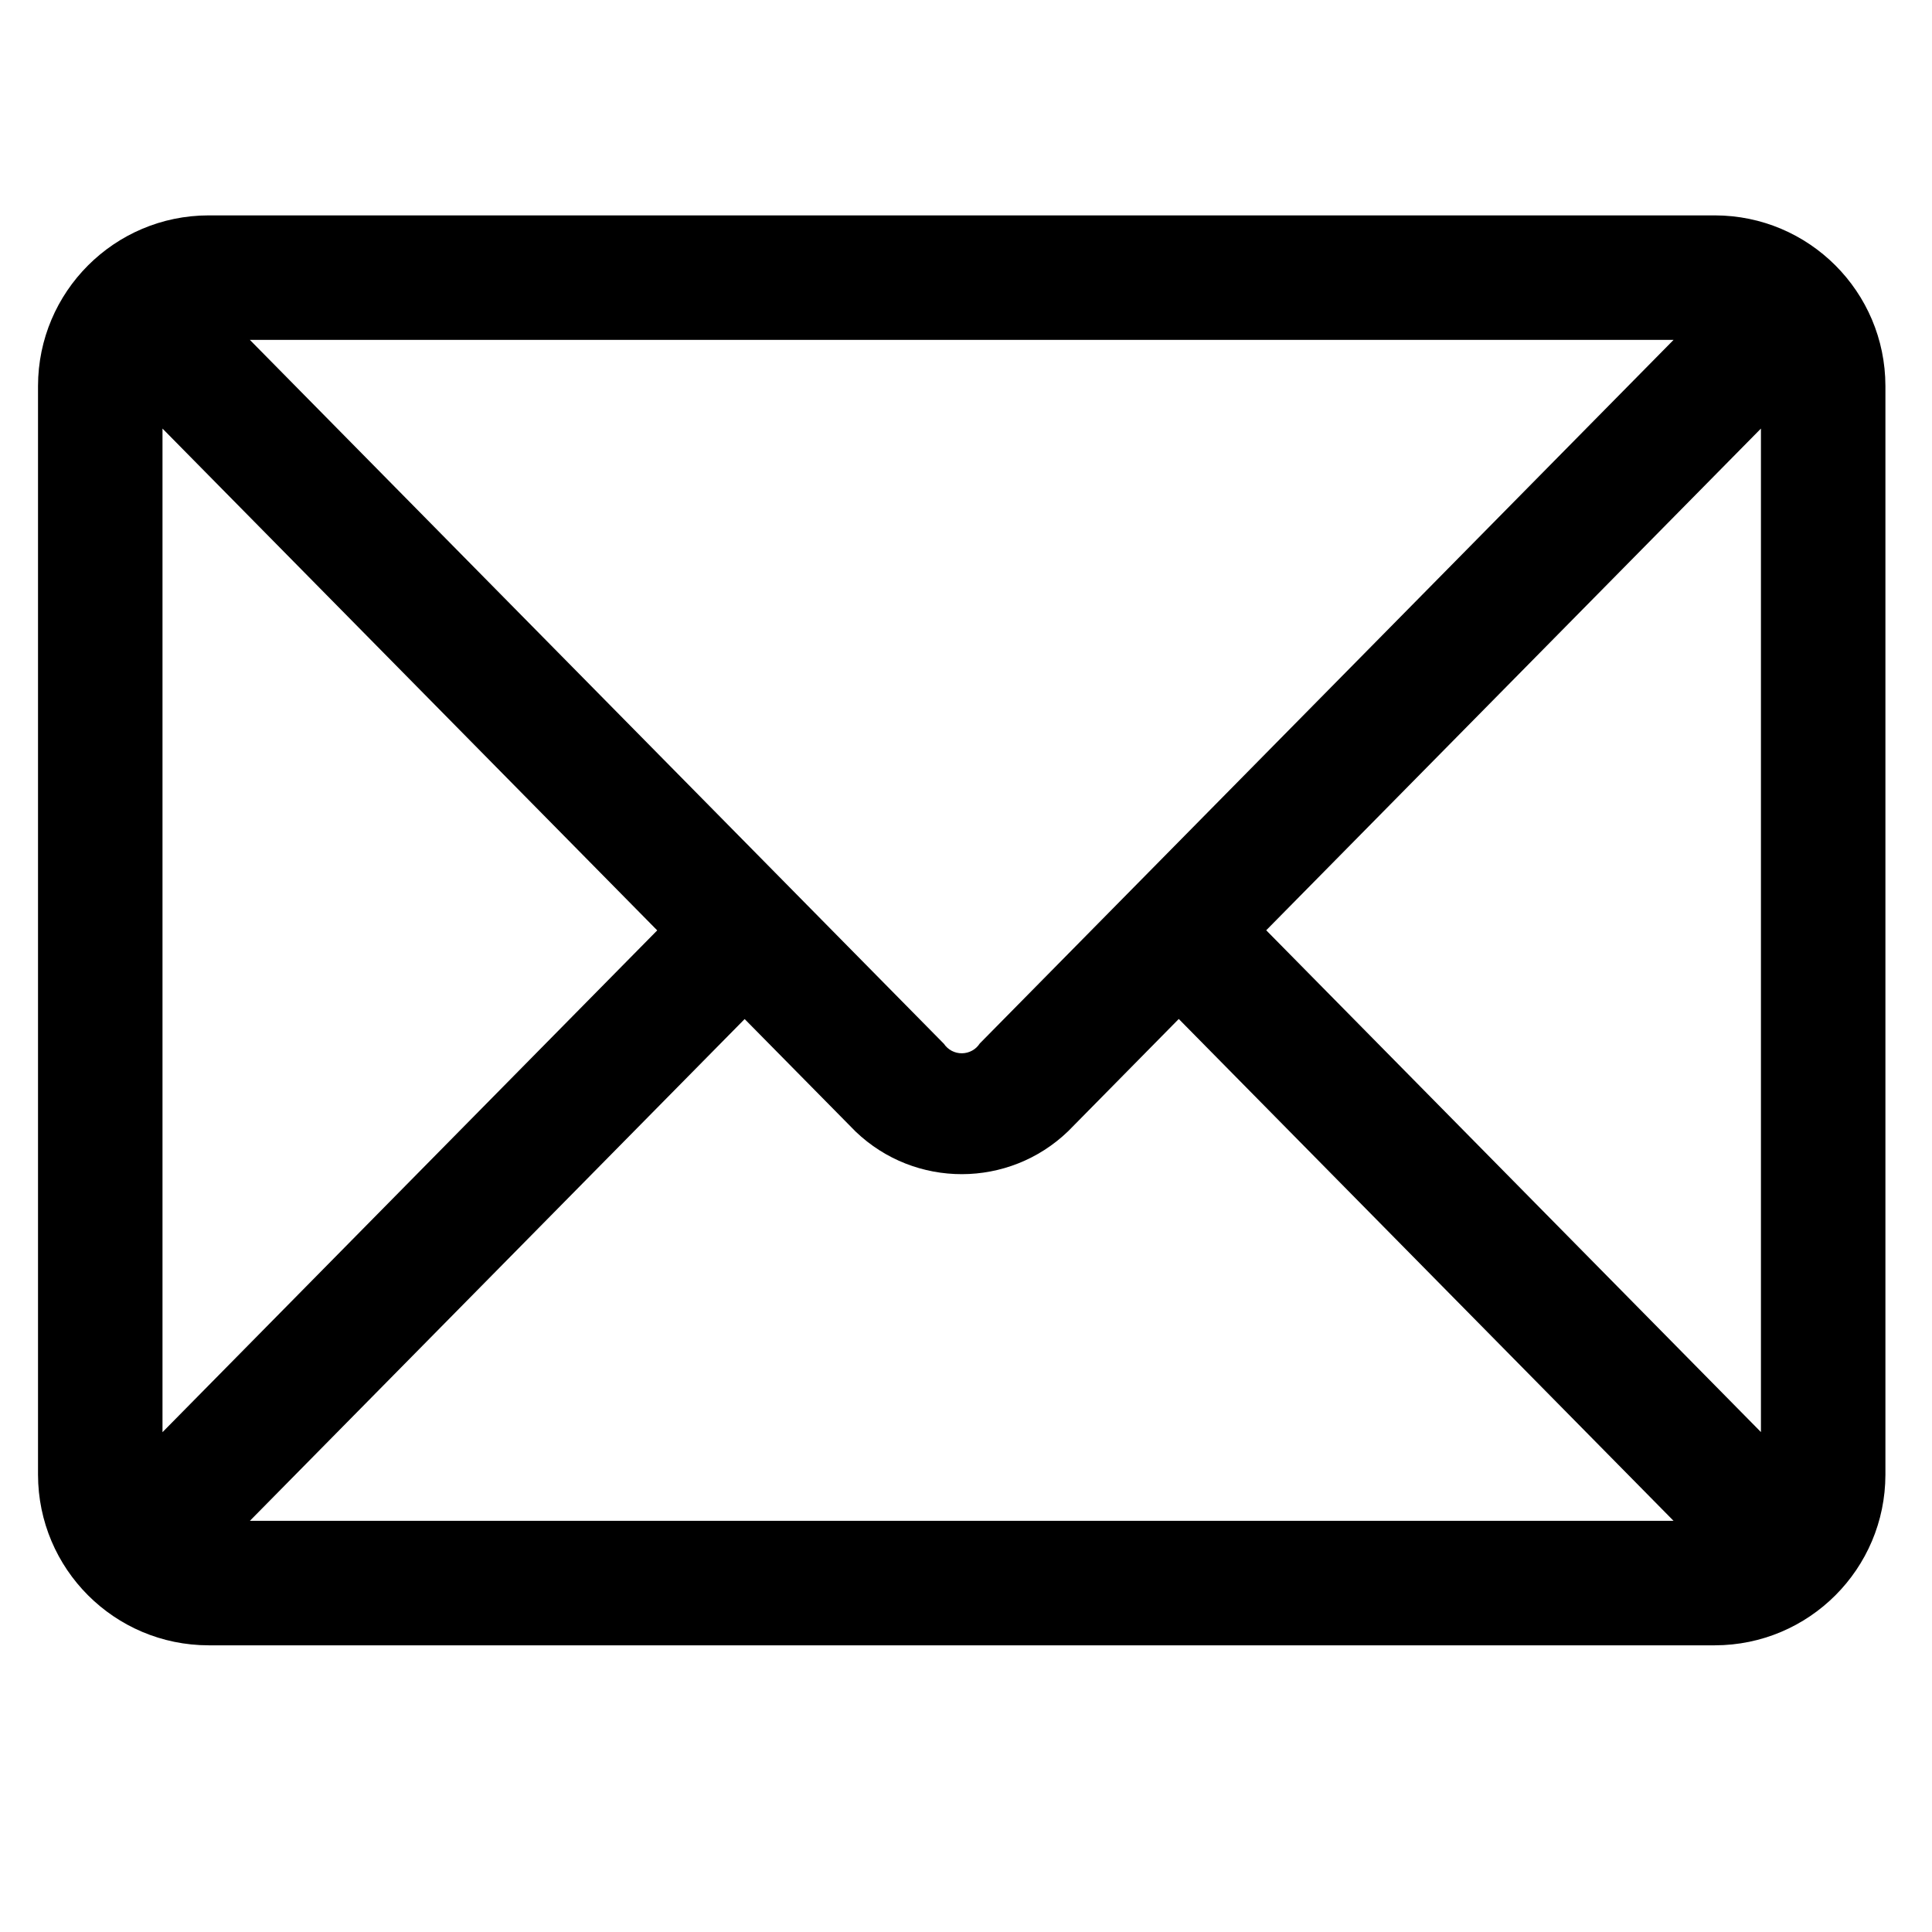
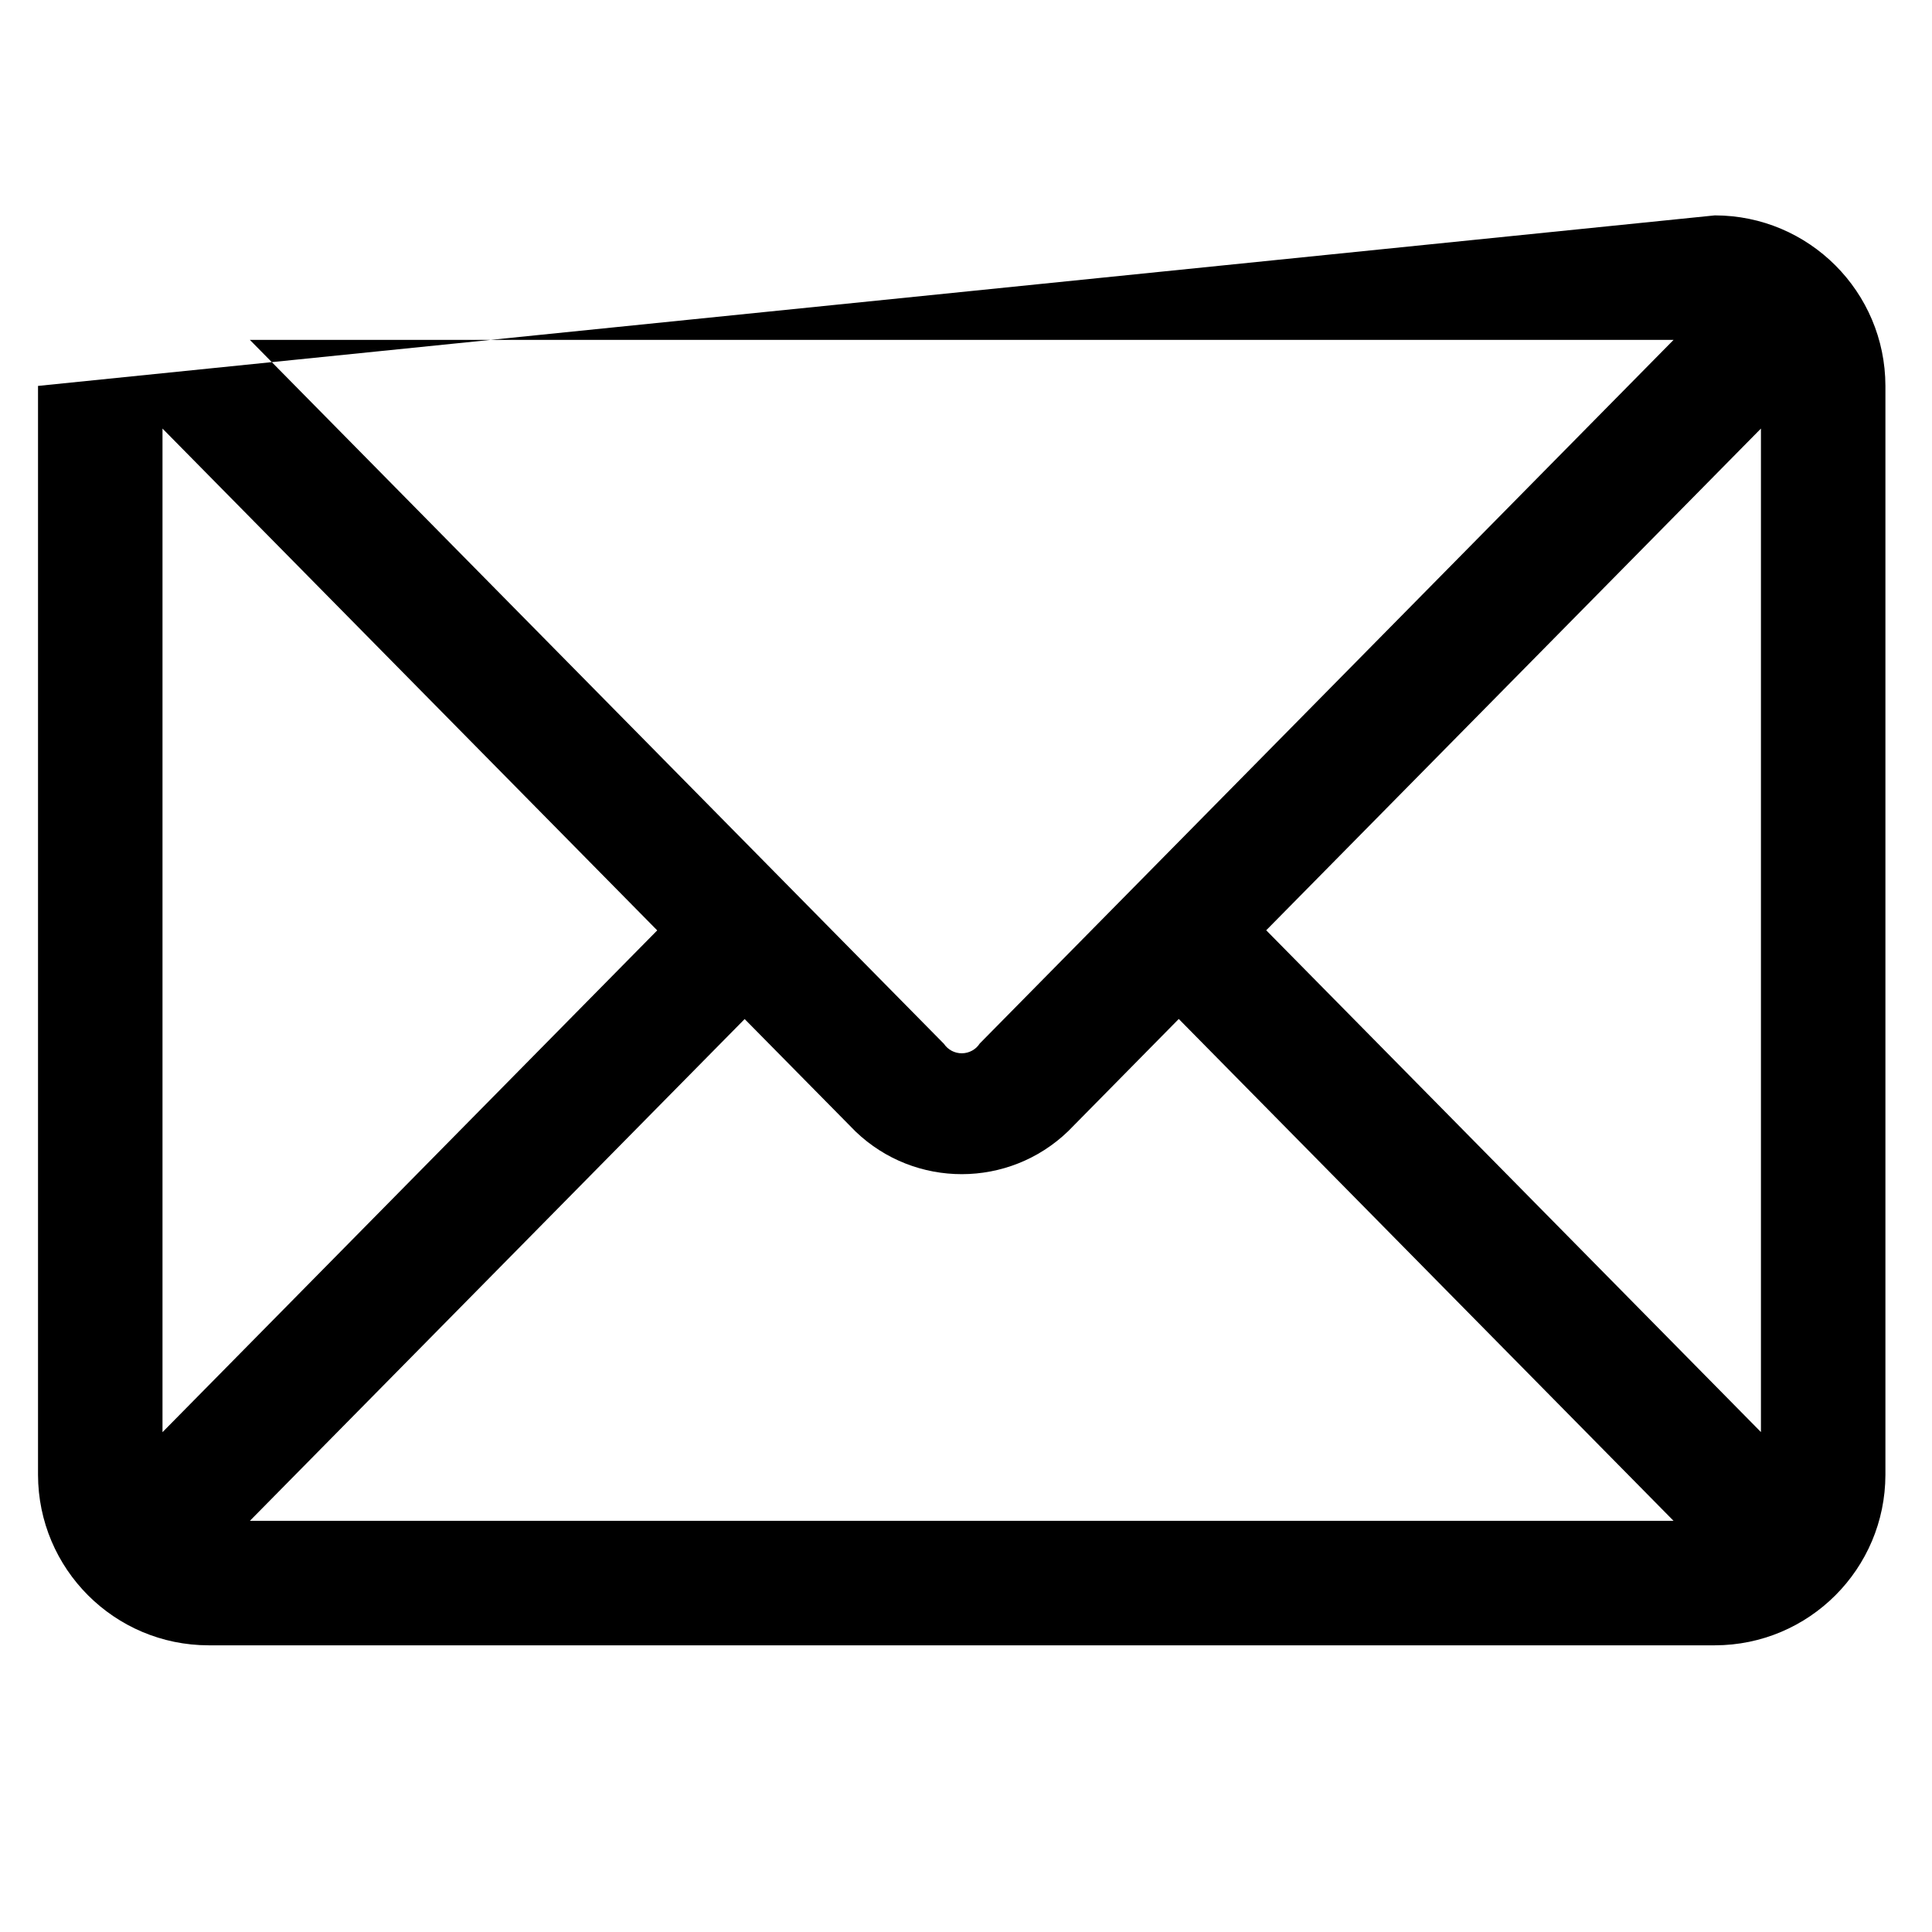
<svg xmlns="http://www.w3.org/2000/svg" viewBox="0 0 500 500">
  <defs />
-   <path d="M 443.792 425.807 L 53.996 425.807 C 29.611 425.787 9.88 406.035 9.839 381.671 L 9.839 99.873 C 9.88 75.514 29.611 55.763 53.996 55.742 L 443.792 55.742 C 468.172 55.763 487.903 75.514 487.944 99.873 L 487.944 381.671 C 487.903 406.035 468.172 425.787 443.792 425.807 Z M 64.666 393.593 L 433.118 393.593 L 305.064 263.709 L 276.431 292.764 C 261.092 307.541 236.81 307.583 221.424 292.841 L 192.715 263.73 L 64.666 393.593 Z M 327.696 240.757 L 455.73 370.62 L 455.73 110.909 L 327.696 240.757 Z M 42.054 110.914 L 42.054 370.646 L 170.087 240.782 L 42.054 110.914 Z M 64.666 87.962 L 244.284 270.136 C 245.33 271.688 247.083 272.61 248.954 272.59 C 250.825 272.569 252.556 271.626 253.562 270.054 L 433.118 87.962 L 64.666 87.962 Z" style="" />
+   <path d="M 443.792 425.807 L 53.996 425.807 C 29.611 425.787 9.88 406.035 9.839 381.671 L 9.839 99.873 L 443.792 55.742 C 468.172 55.763 487.903 75.514 487.944 99.873 L 487.944 381.671 C 487.903 406.035 468.172 425.787 443.792 425.807 Z M 64.666 393.593 L 433.118 393.593 L 305.064 263.709 L 276.431 292.764 C 261.092 307.541 236.81 307.583 221.424 292.841 L 192.715 263.73 L 64.666 393.593 Z M 327.696 240.757 L 455.73 370.62 L 455.73 110.909 L 327.696 240.757 Z M 42.054 110.914 L 42.054 370.646 L 170.087 240.782 L 42.054 110.914 Z M 64.666 87.962 L 244.284 270.136 C 245.33 271.688 247.083 272.61 248.954 272.59 C 250.825 272.569 252.556 271.626 253.562 270.054 L 433.118 87.962 L 64.666 87.962 Z" style="" />
</svg>